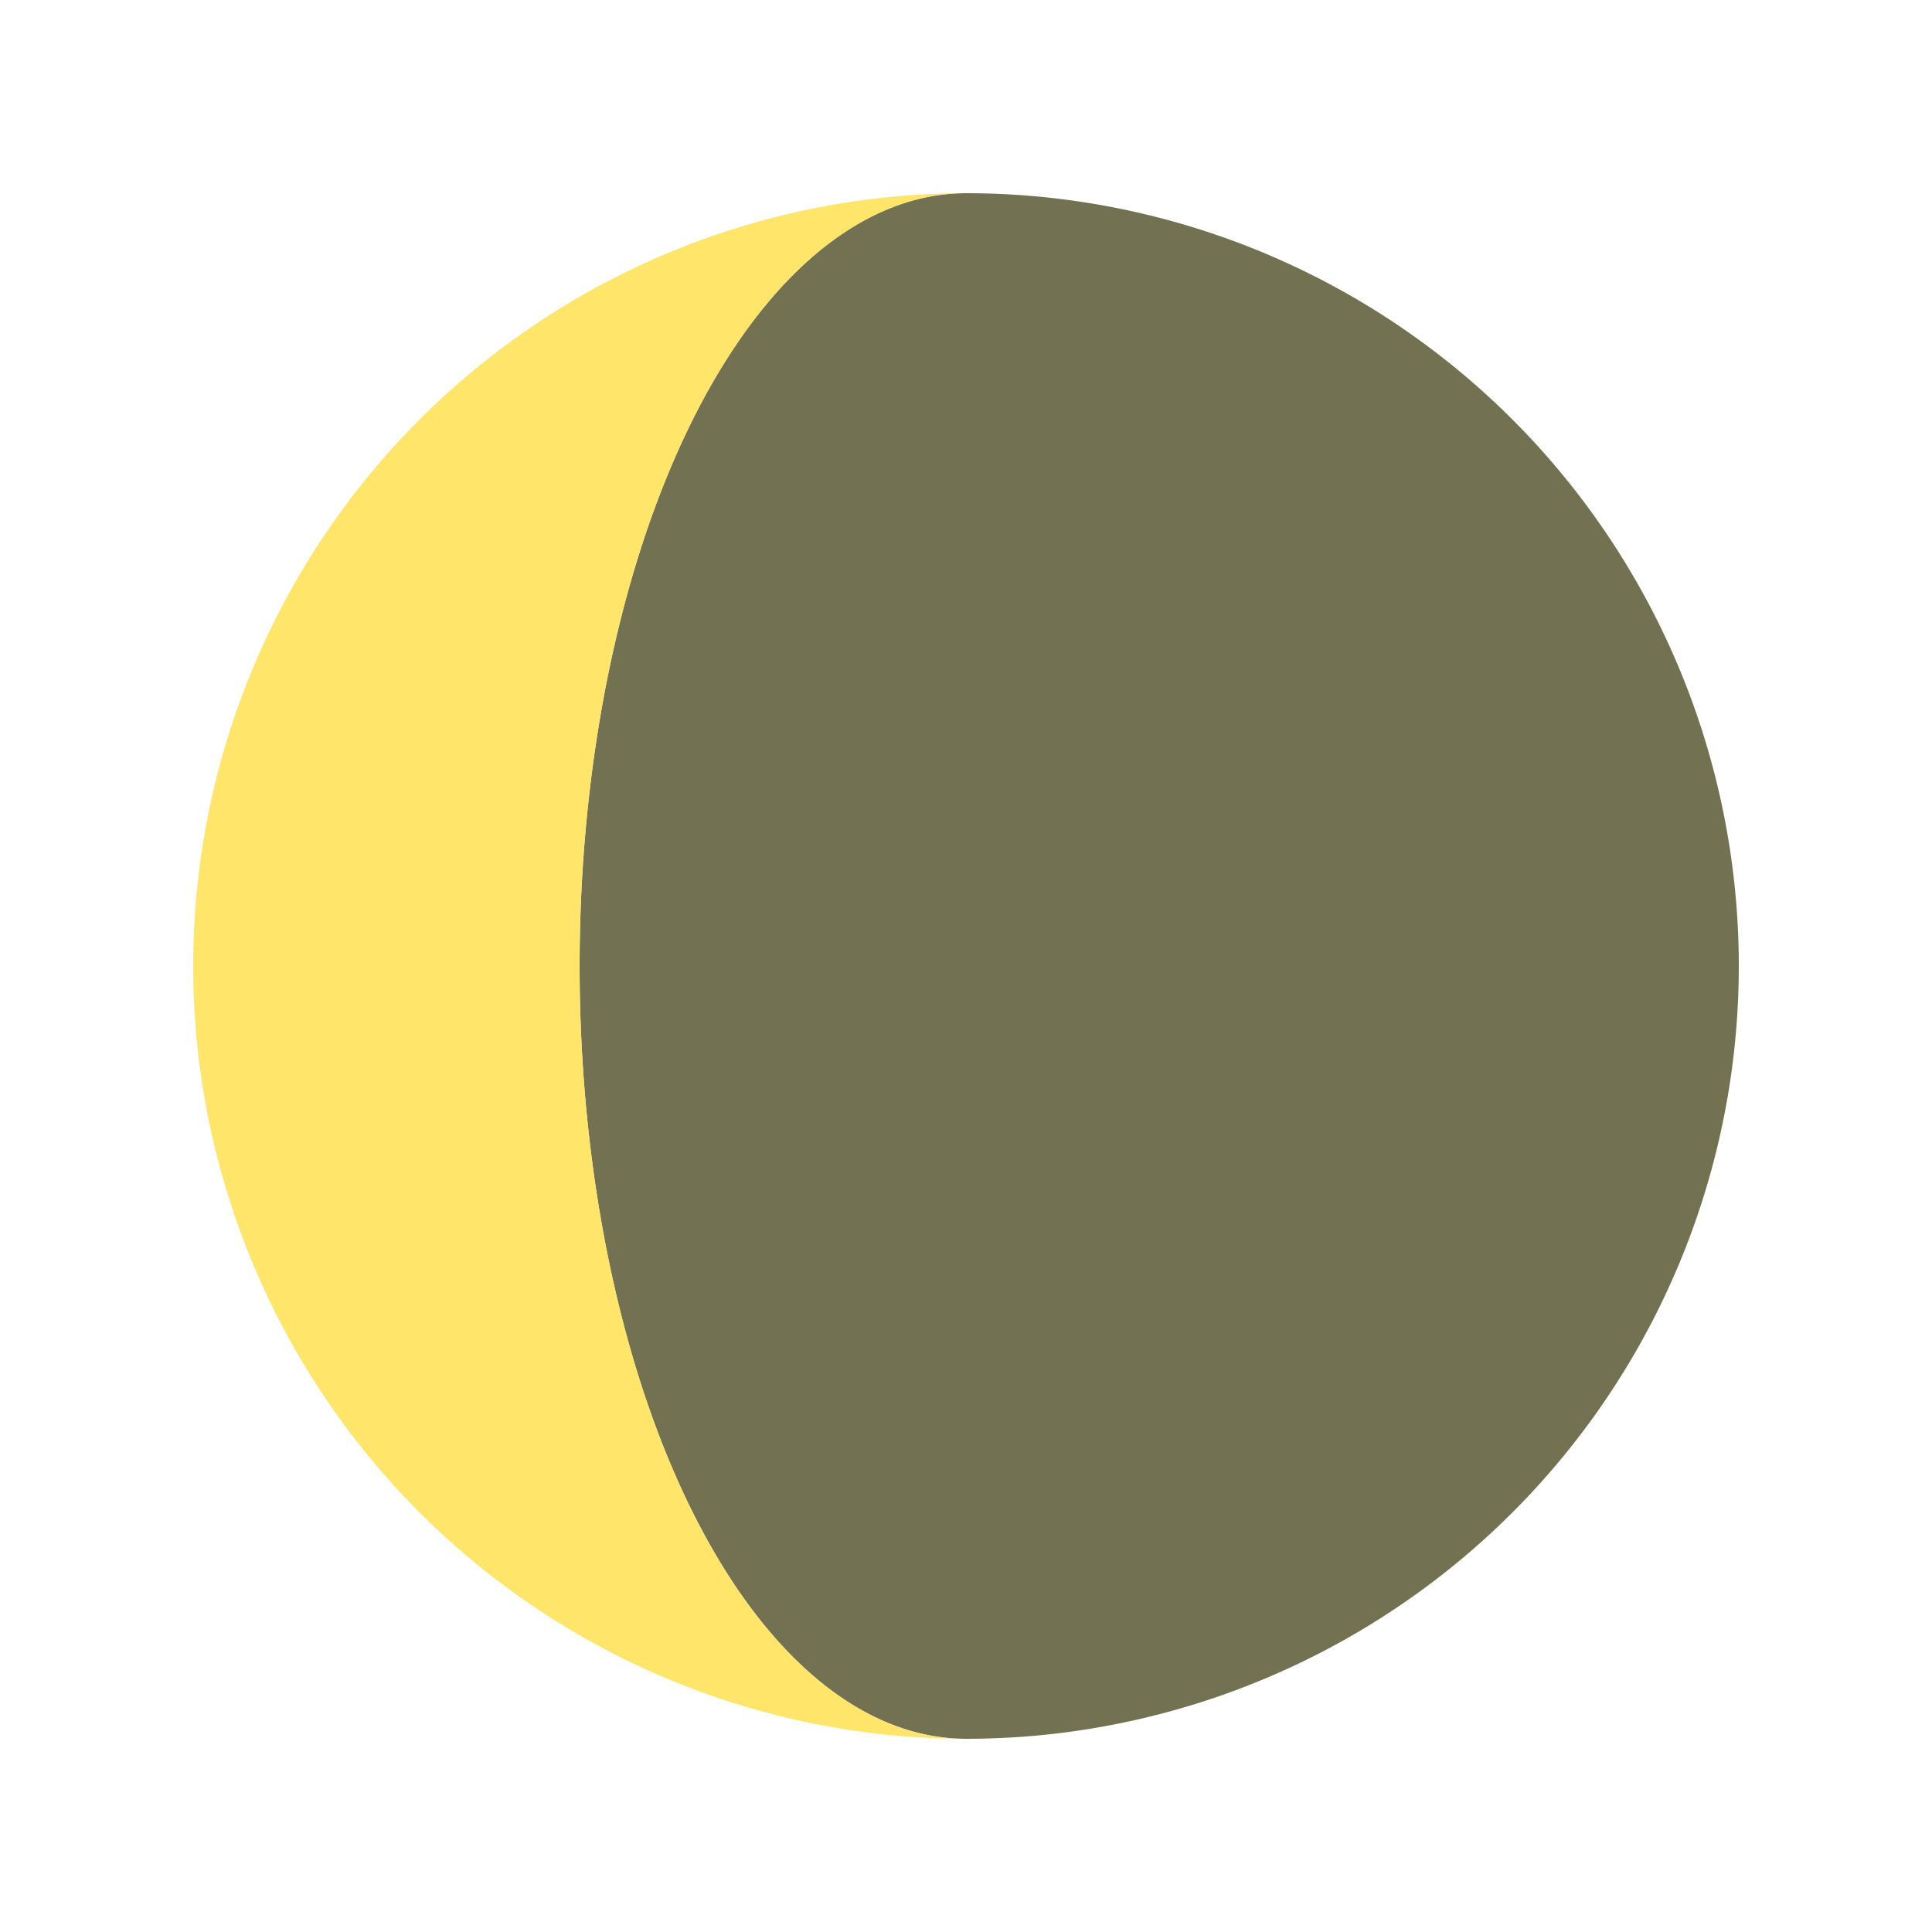
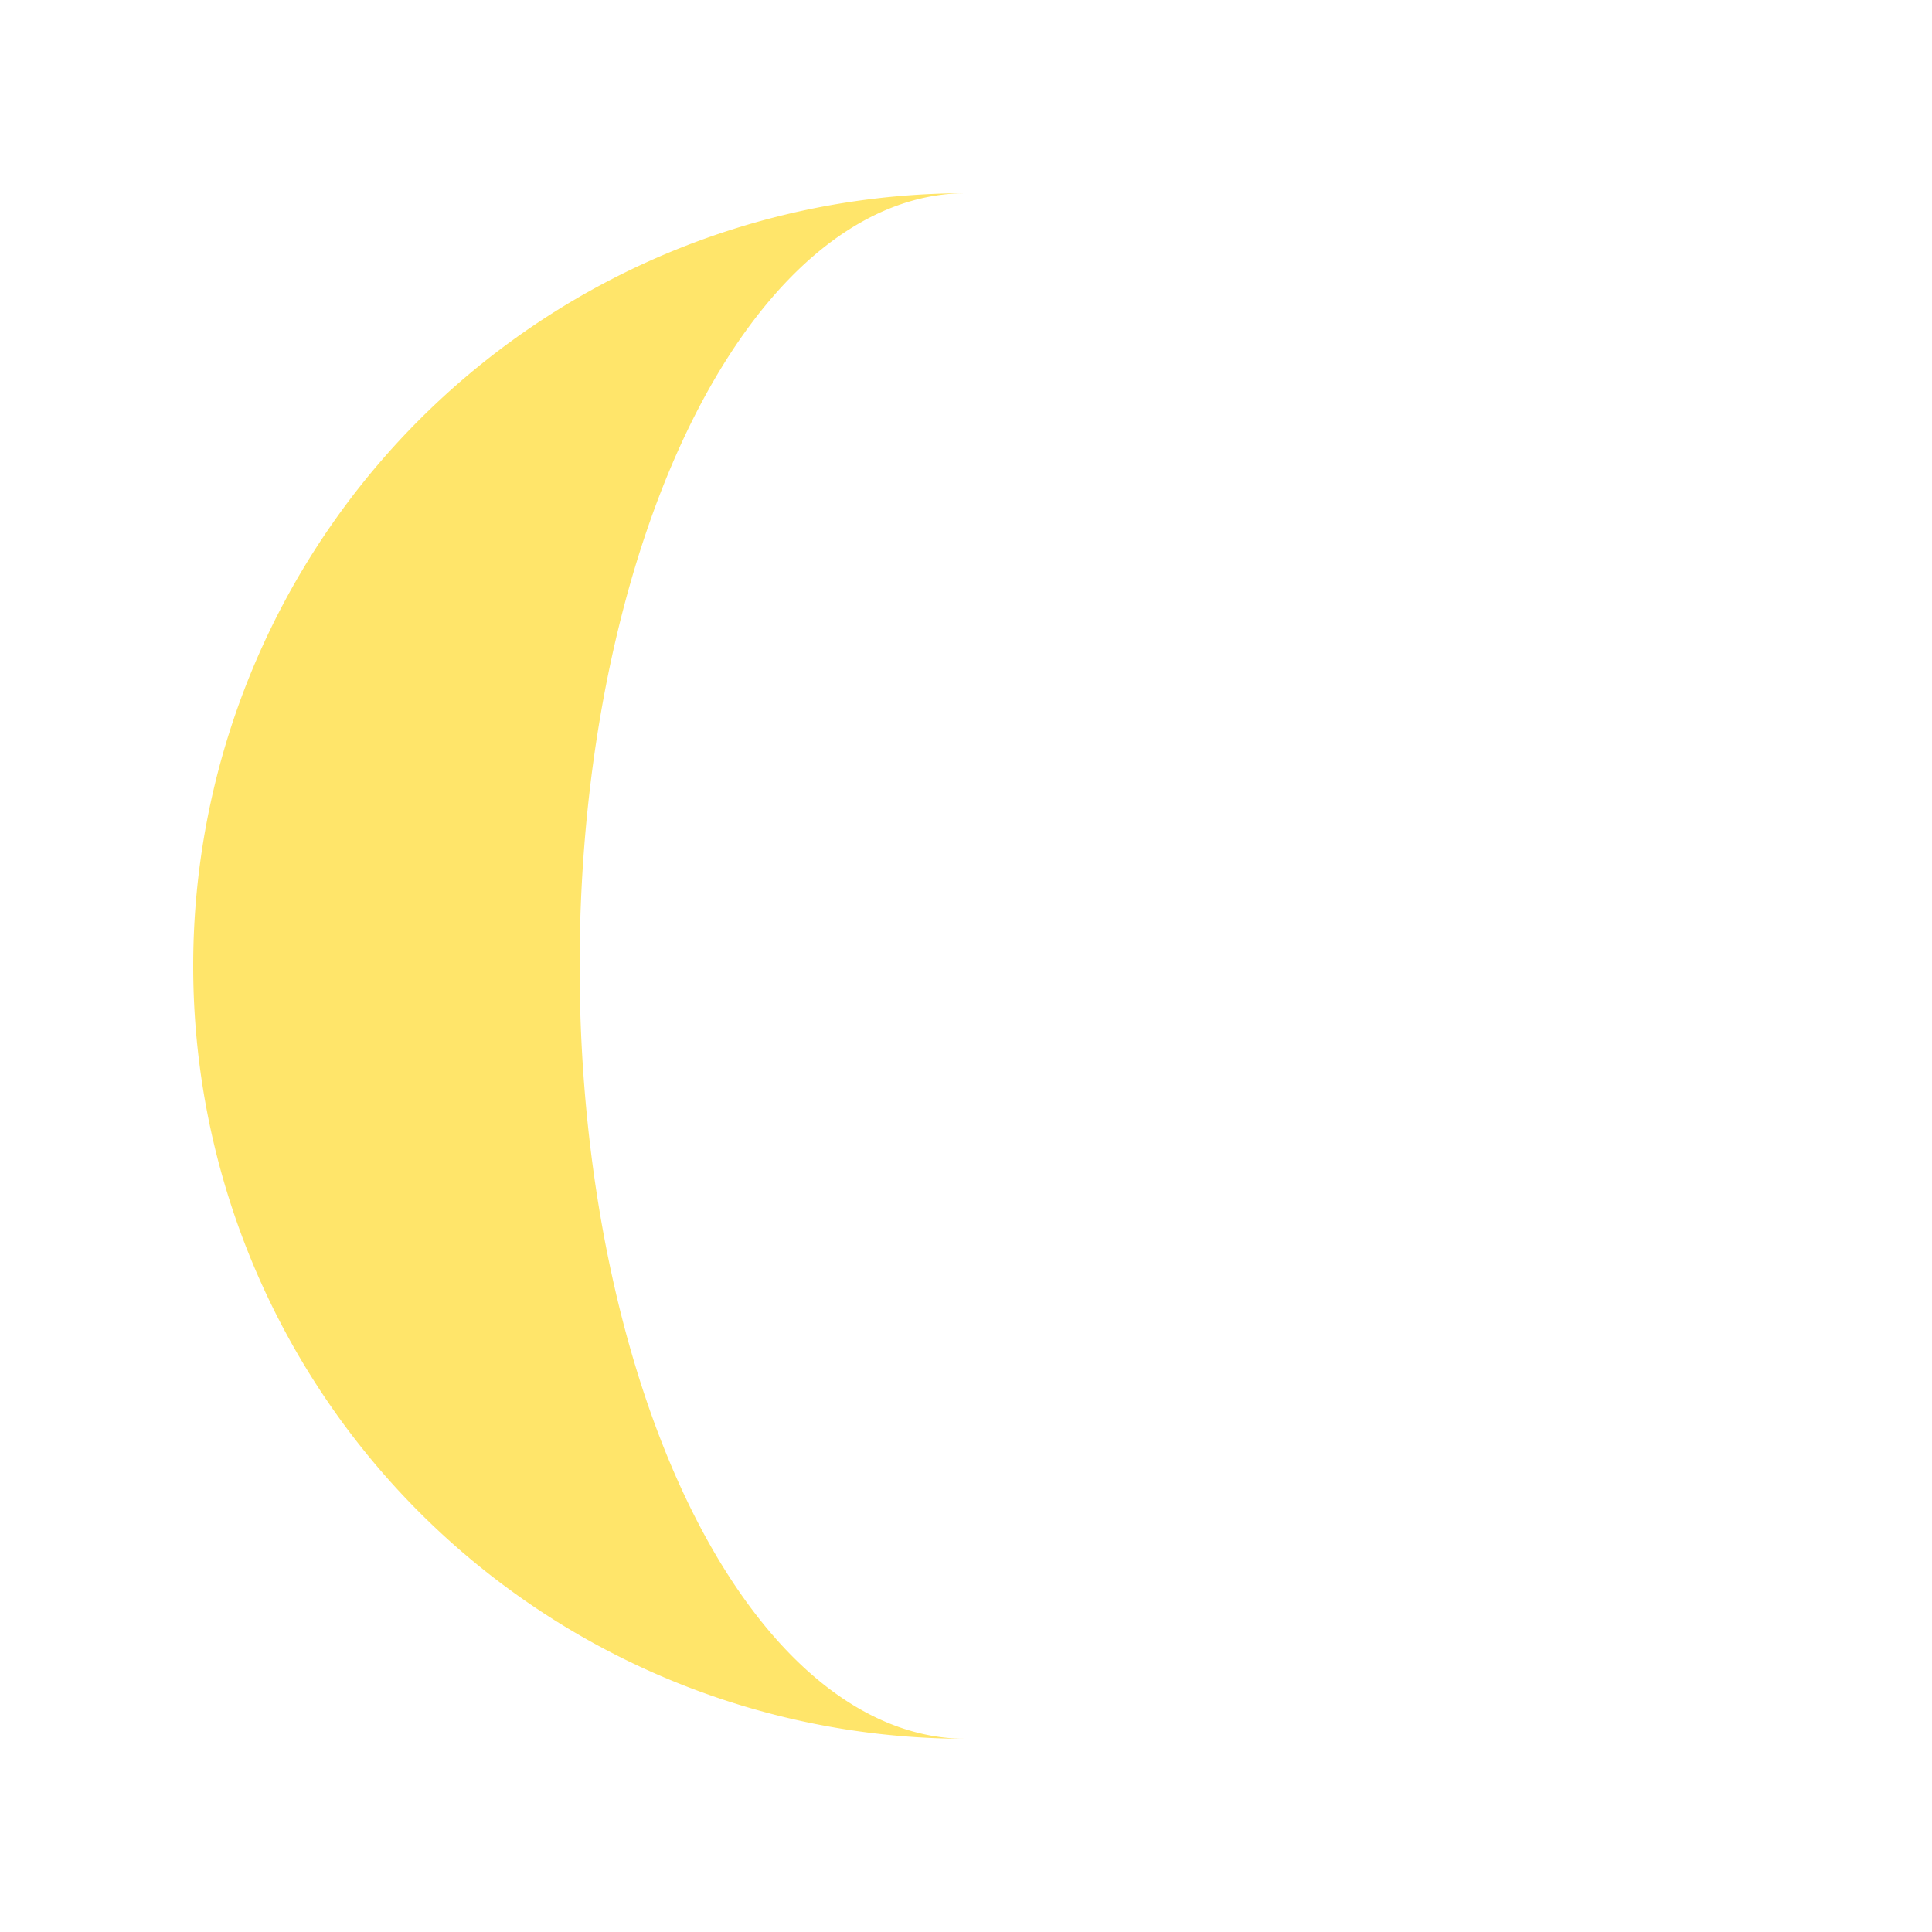
<svg xmlns="http://www.w3.org/2000/svg" width="30" height="30" preserveAspectRatio="xMinYMid" enable-background="new 0 0 150 150" viewBox="0 0 150 150">
-   <path fill="#727252" d="m75,15 a20,20 0 1,1 0,120 a10,20 0 1,1 0,-120" />
  <path d="m75,15 a10,20 0 1,0 0,120 a20,20 0 1,1 0,-120" fill="#ffe56a" />
</svg>